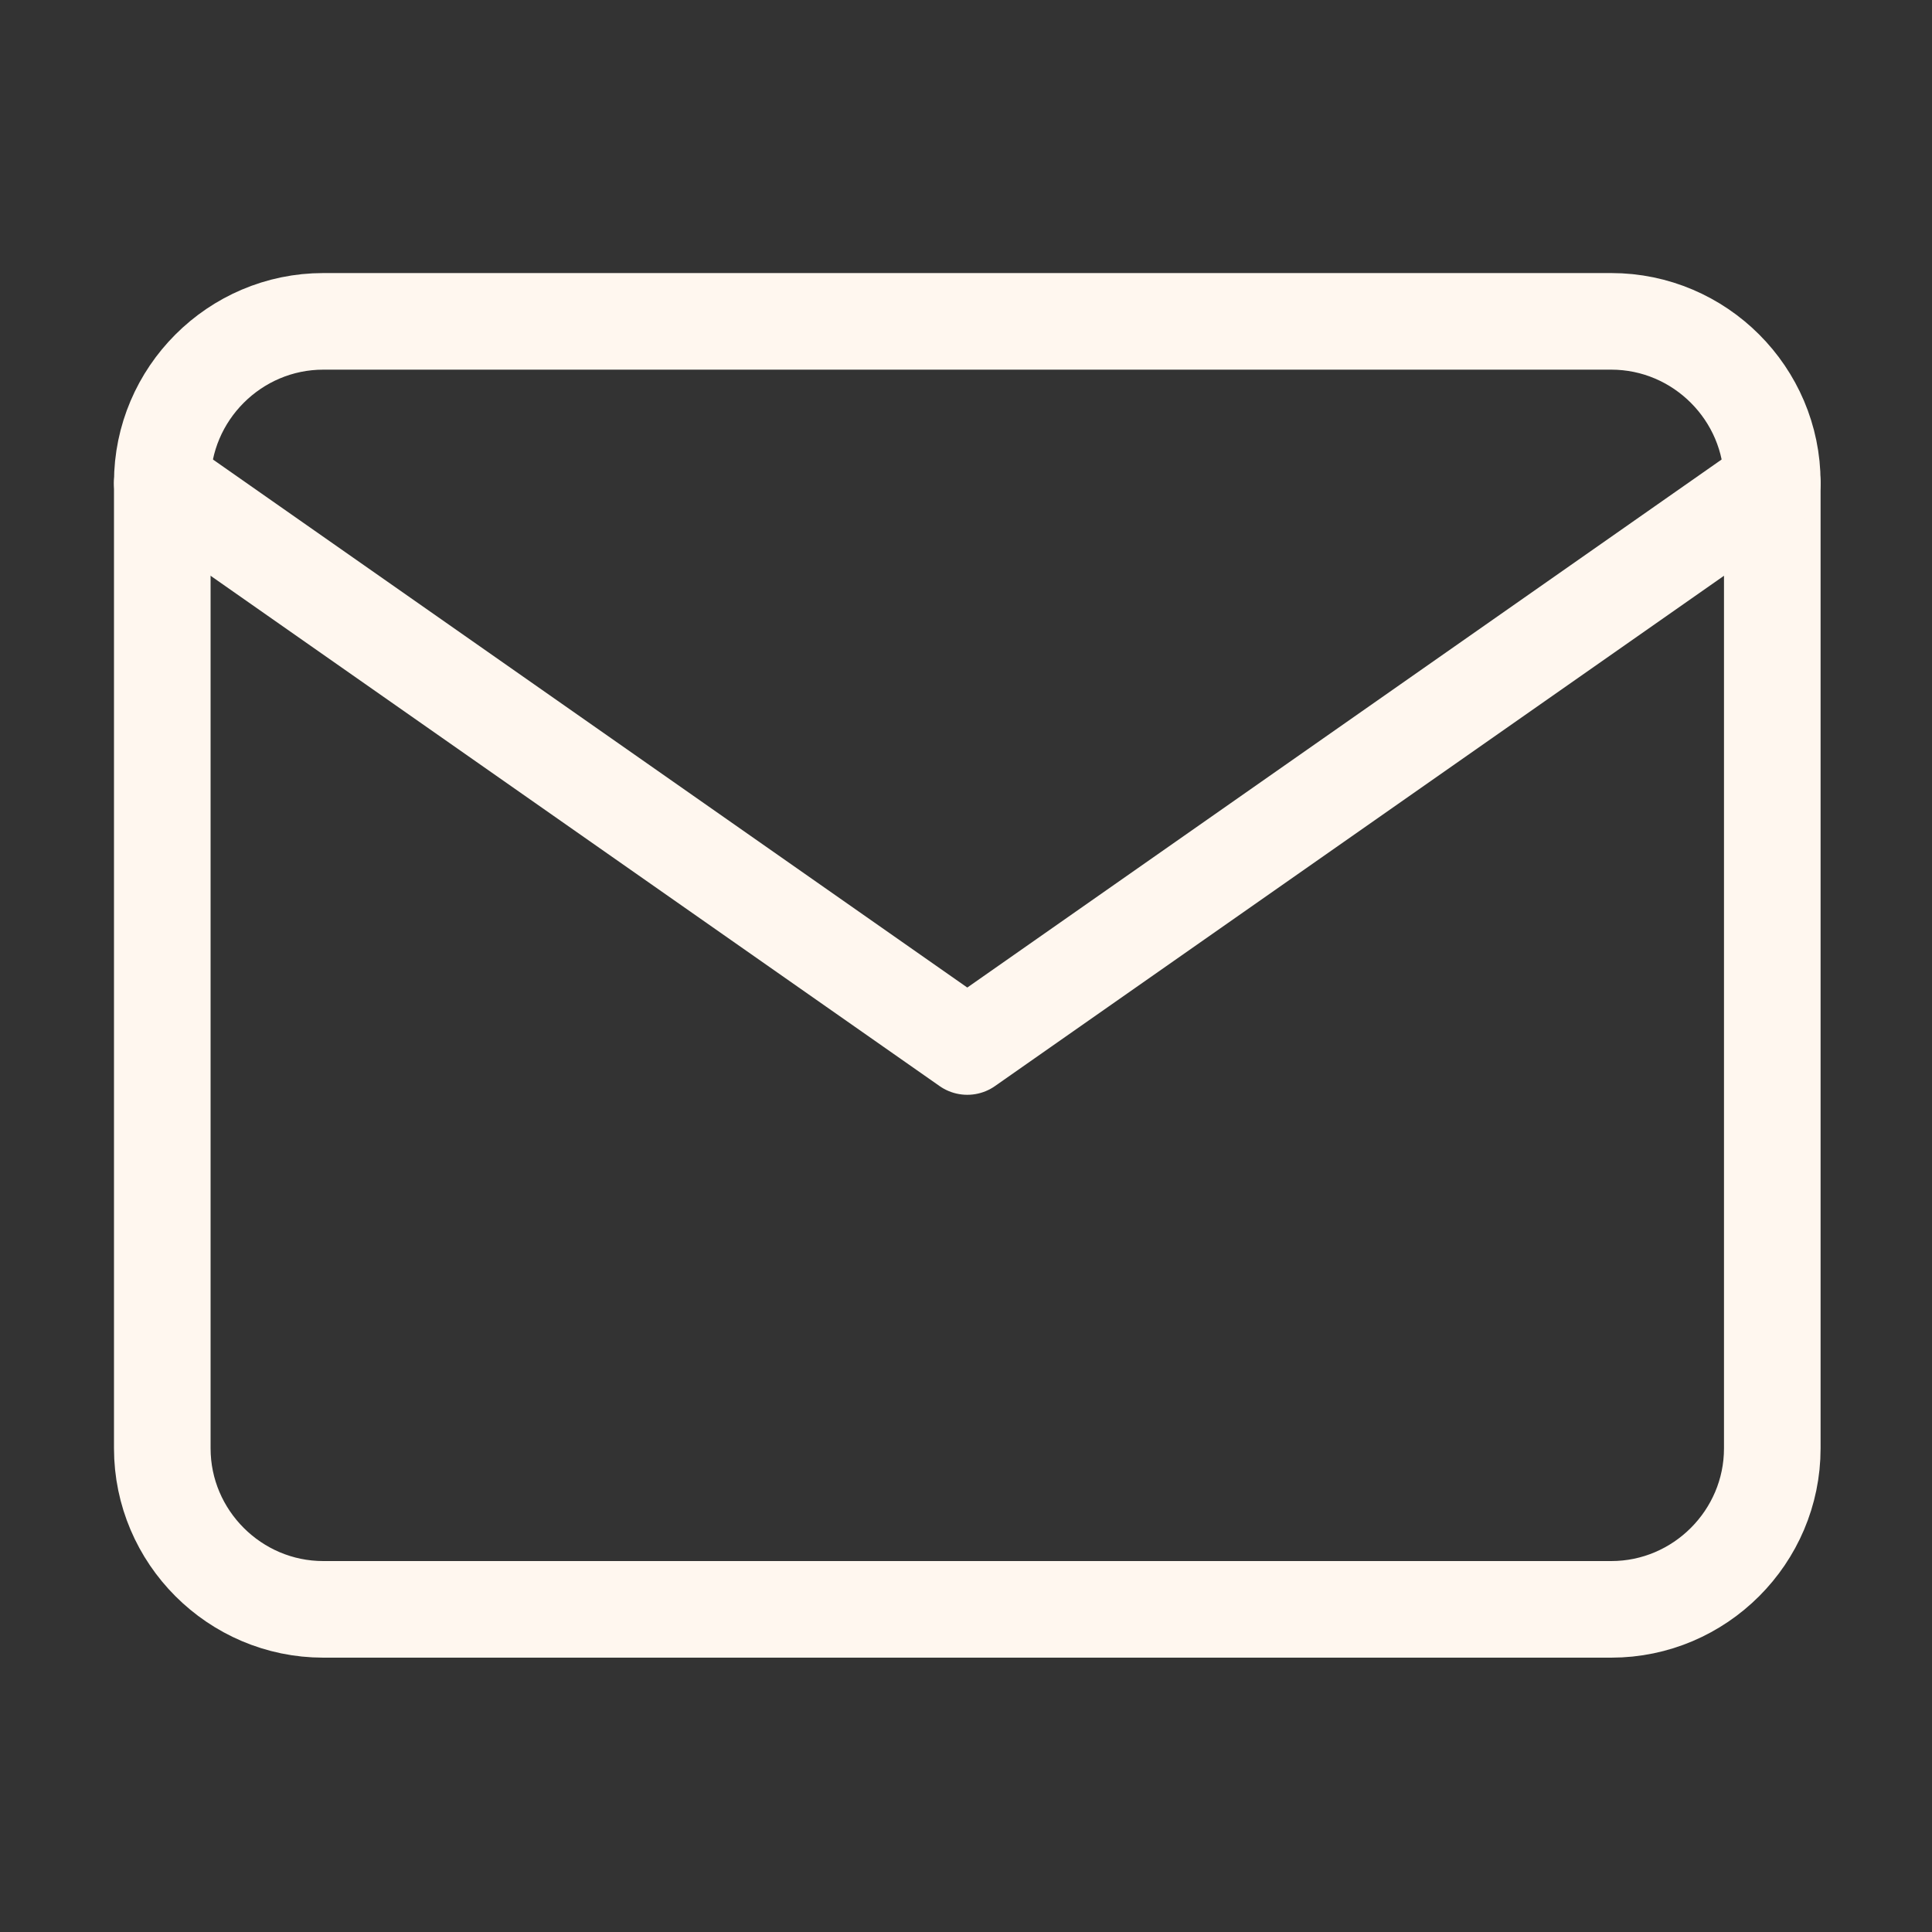
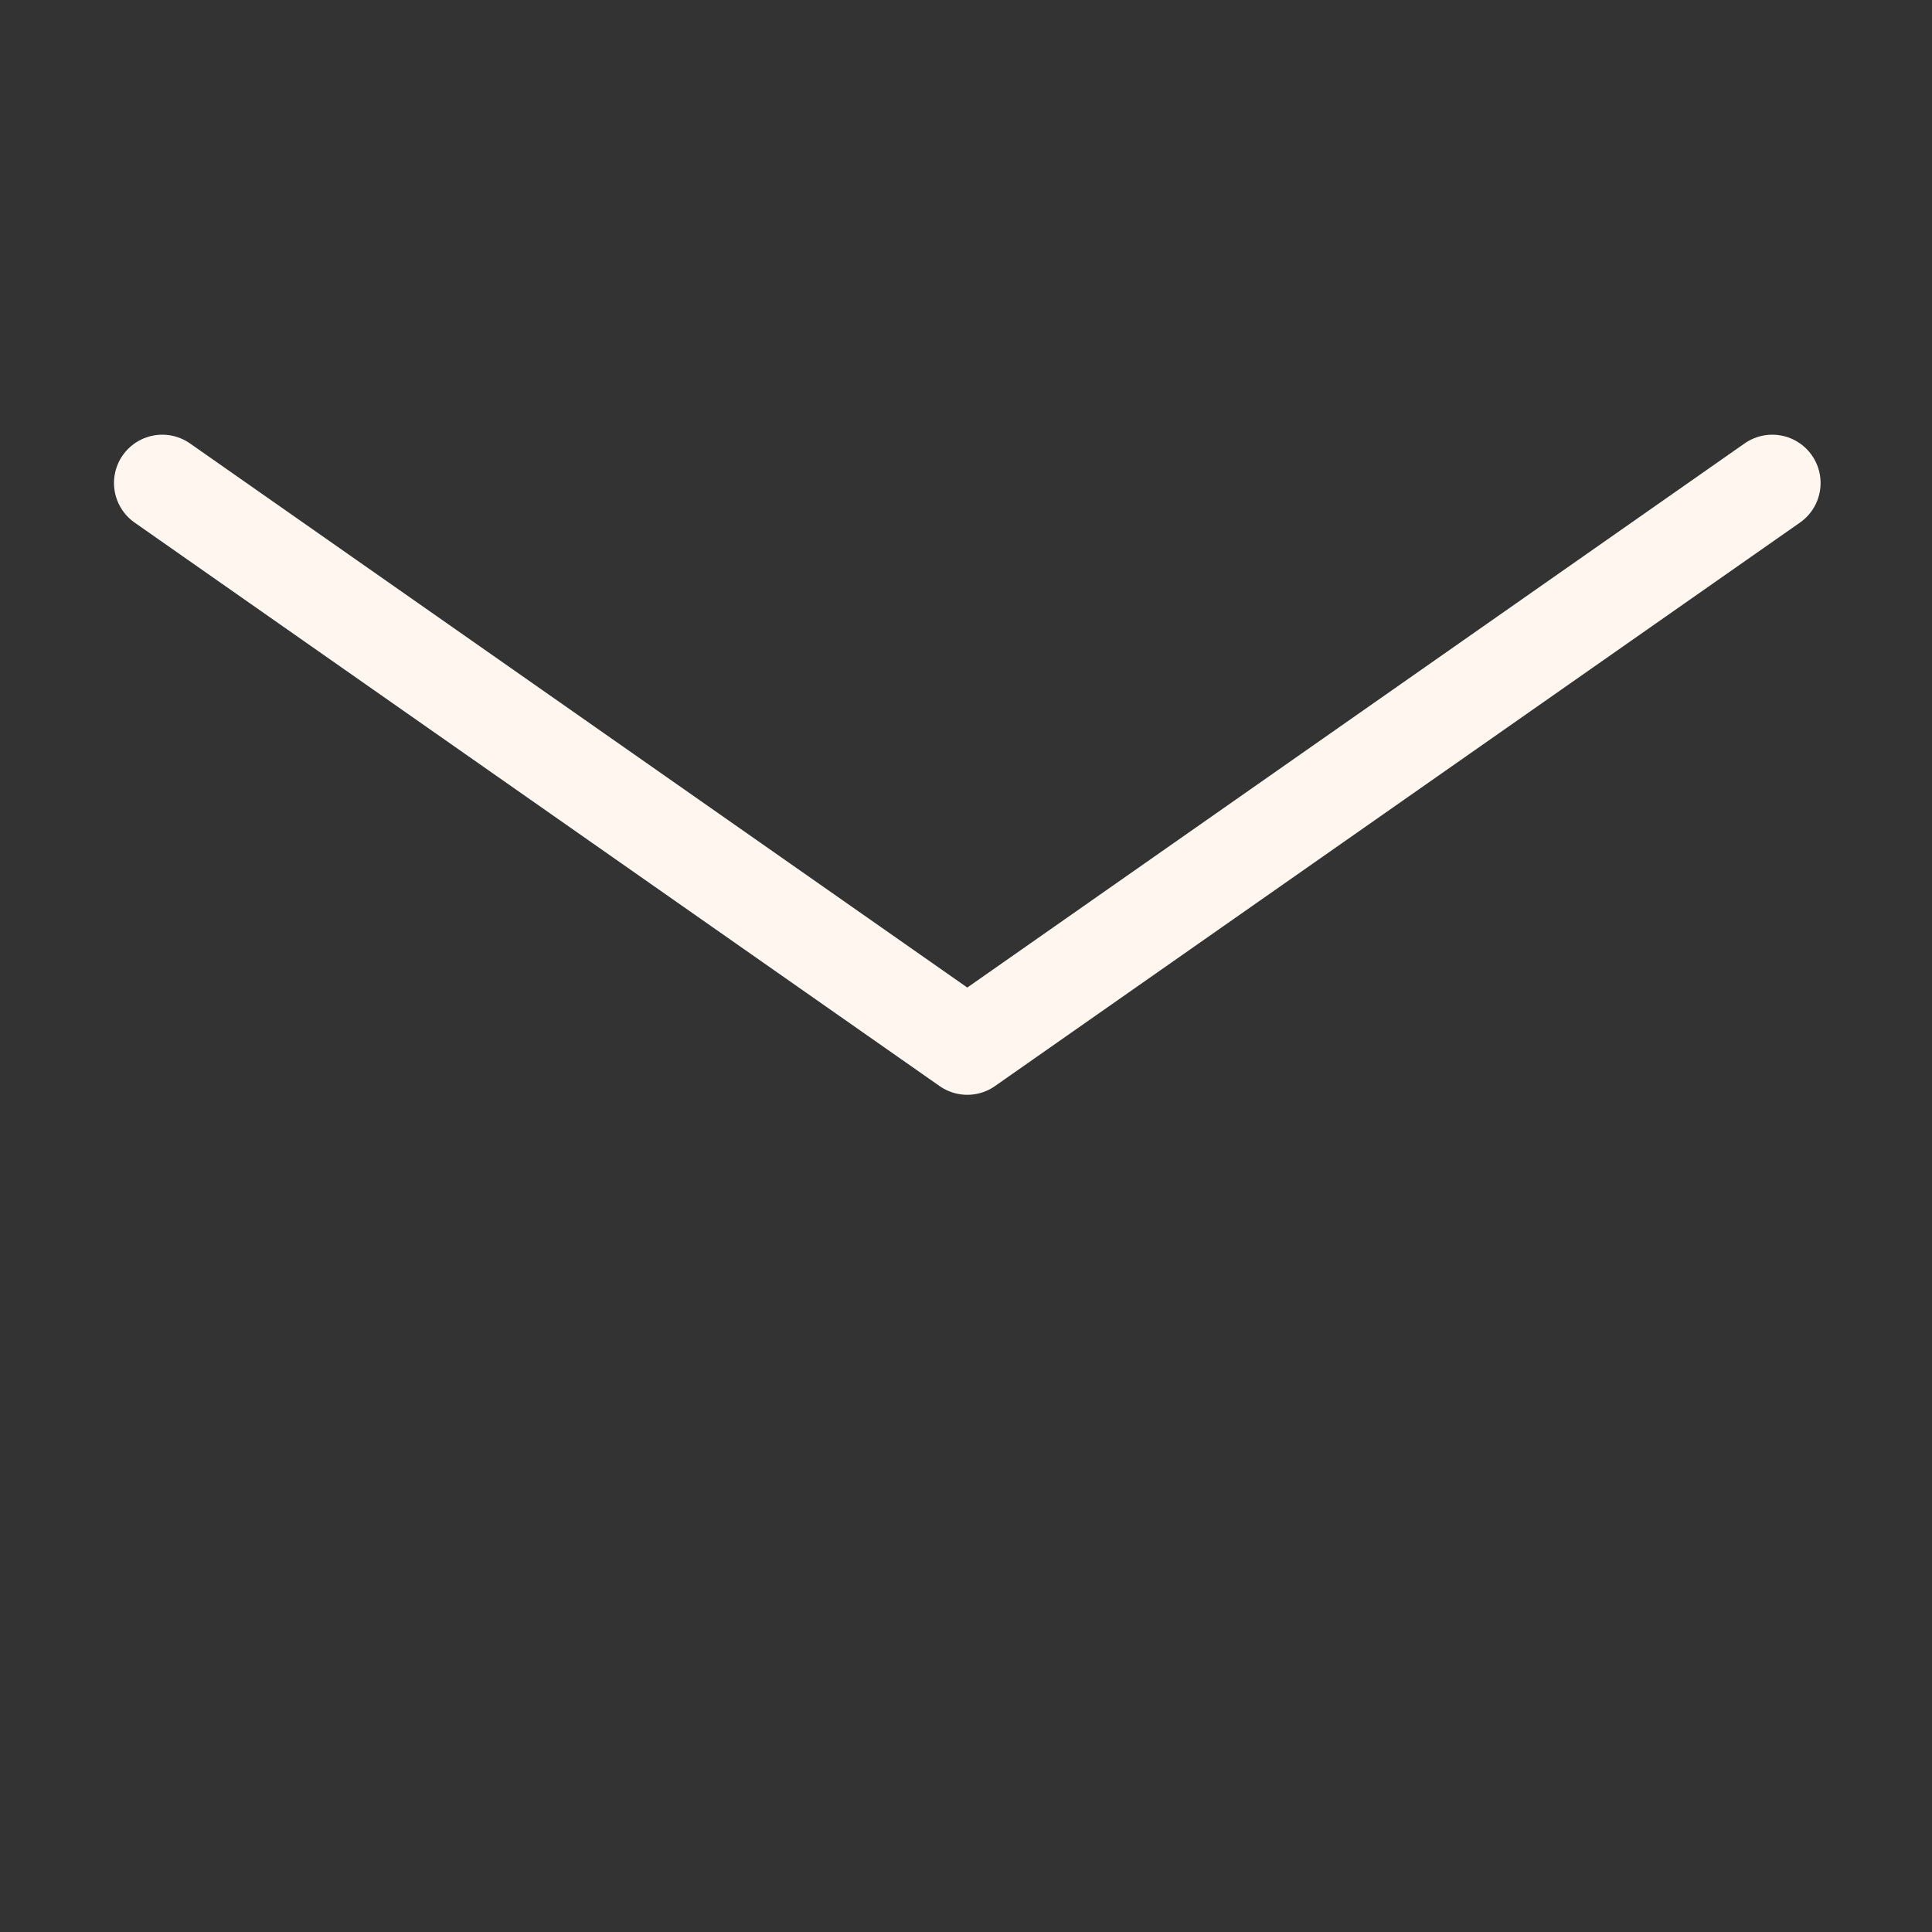
<svg xmlns="http://www.w3.org/2000/svg" width="24" height="24" viewBox="0 0 24 24" fill="none">
  <rect x="0" y="0" width="24" height="24" fill="#333333" stroke="none" />
-   <path d="M4.016 3.992H20.016C21.116 3.992 22.016 4.892 22.016 5.992V17.992C22.016 19.092 21.116 19.992 20.016 19.992H4.016C2.916 19.992 2.016 19.092 2.016 17.992V5.992C2.016 4.892 2.916 3.992 4.016 3.992Z" stroke="#FFF7EF" stroke-width="1.2" stroke-linecap="round" stroke-linejoin="round" />
  <path d="M22.016 6L12.016 13L2.016 6" stroke="#FFF7EF" stroke-width="1.2" stroke-linecap="round" stroke-linejoin="round" />
</svg>